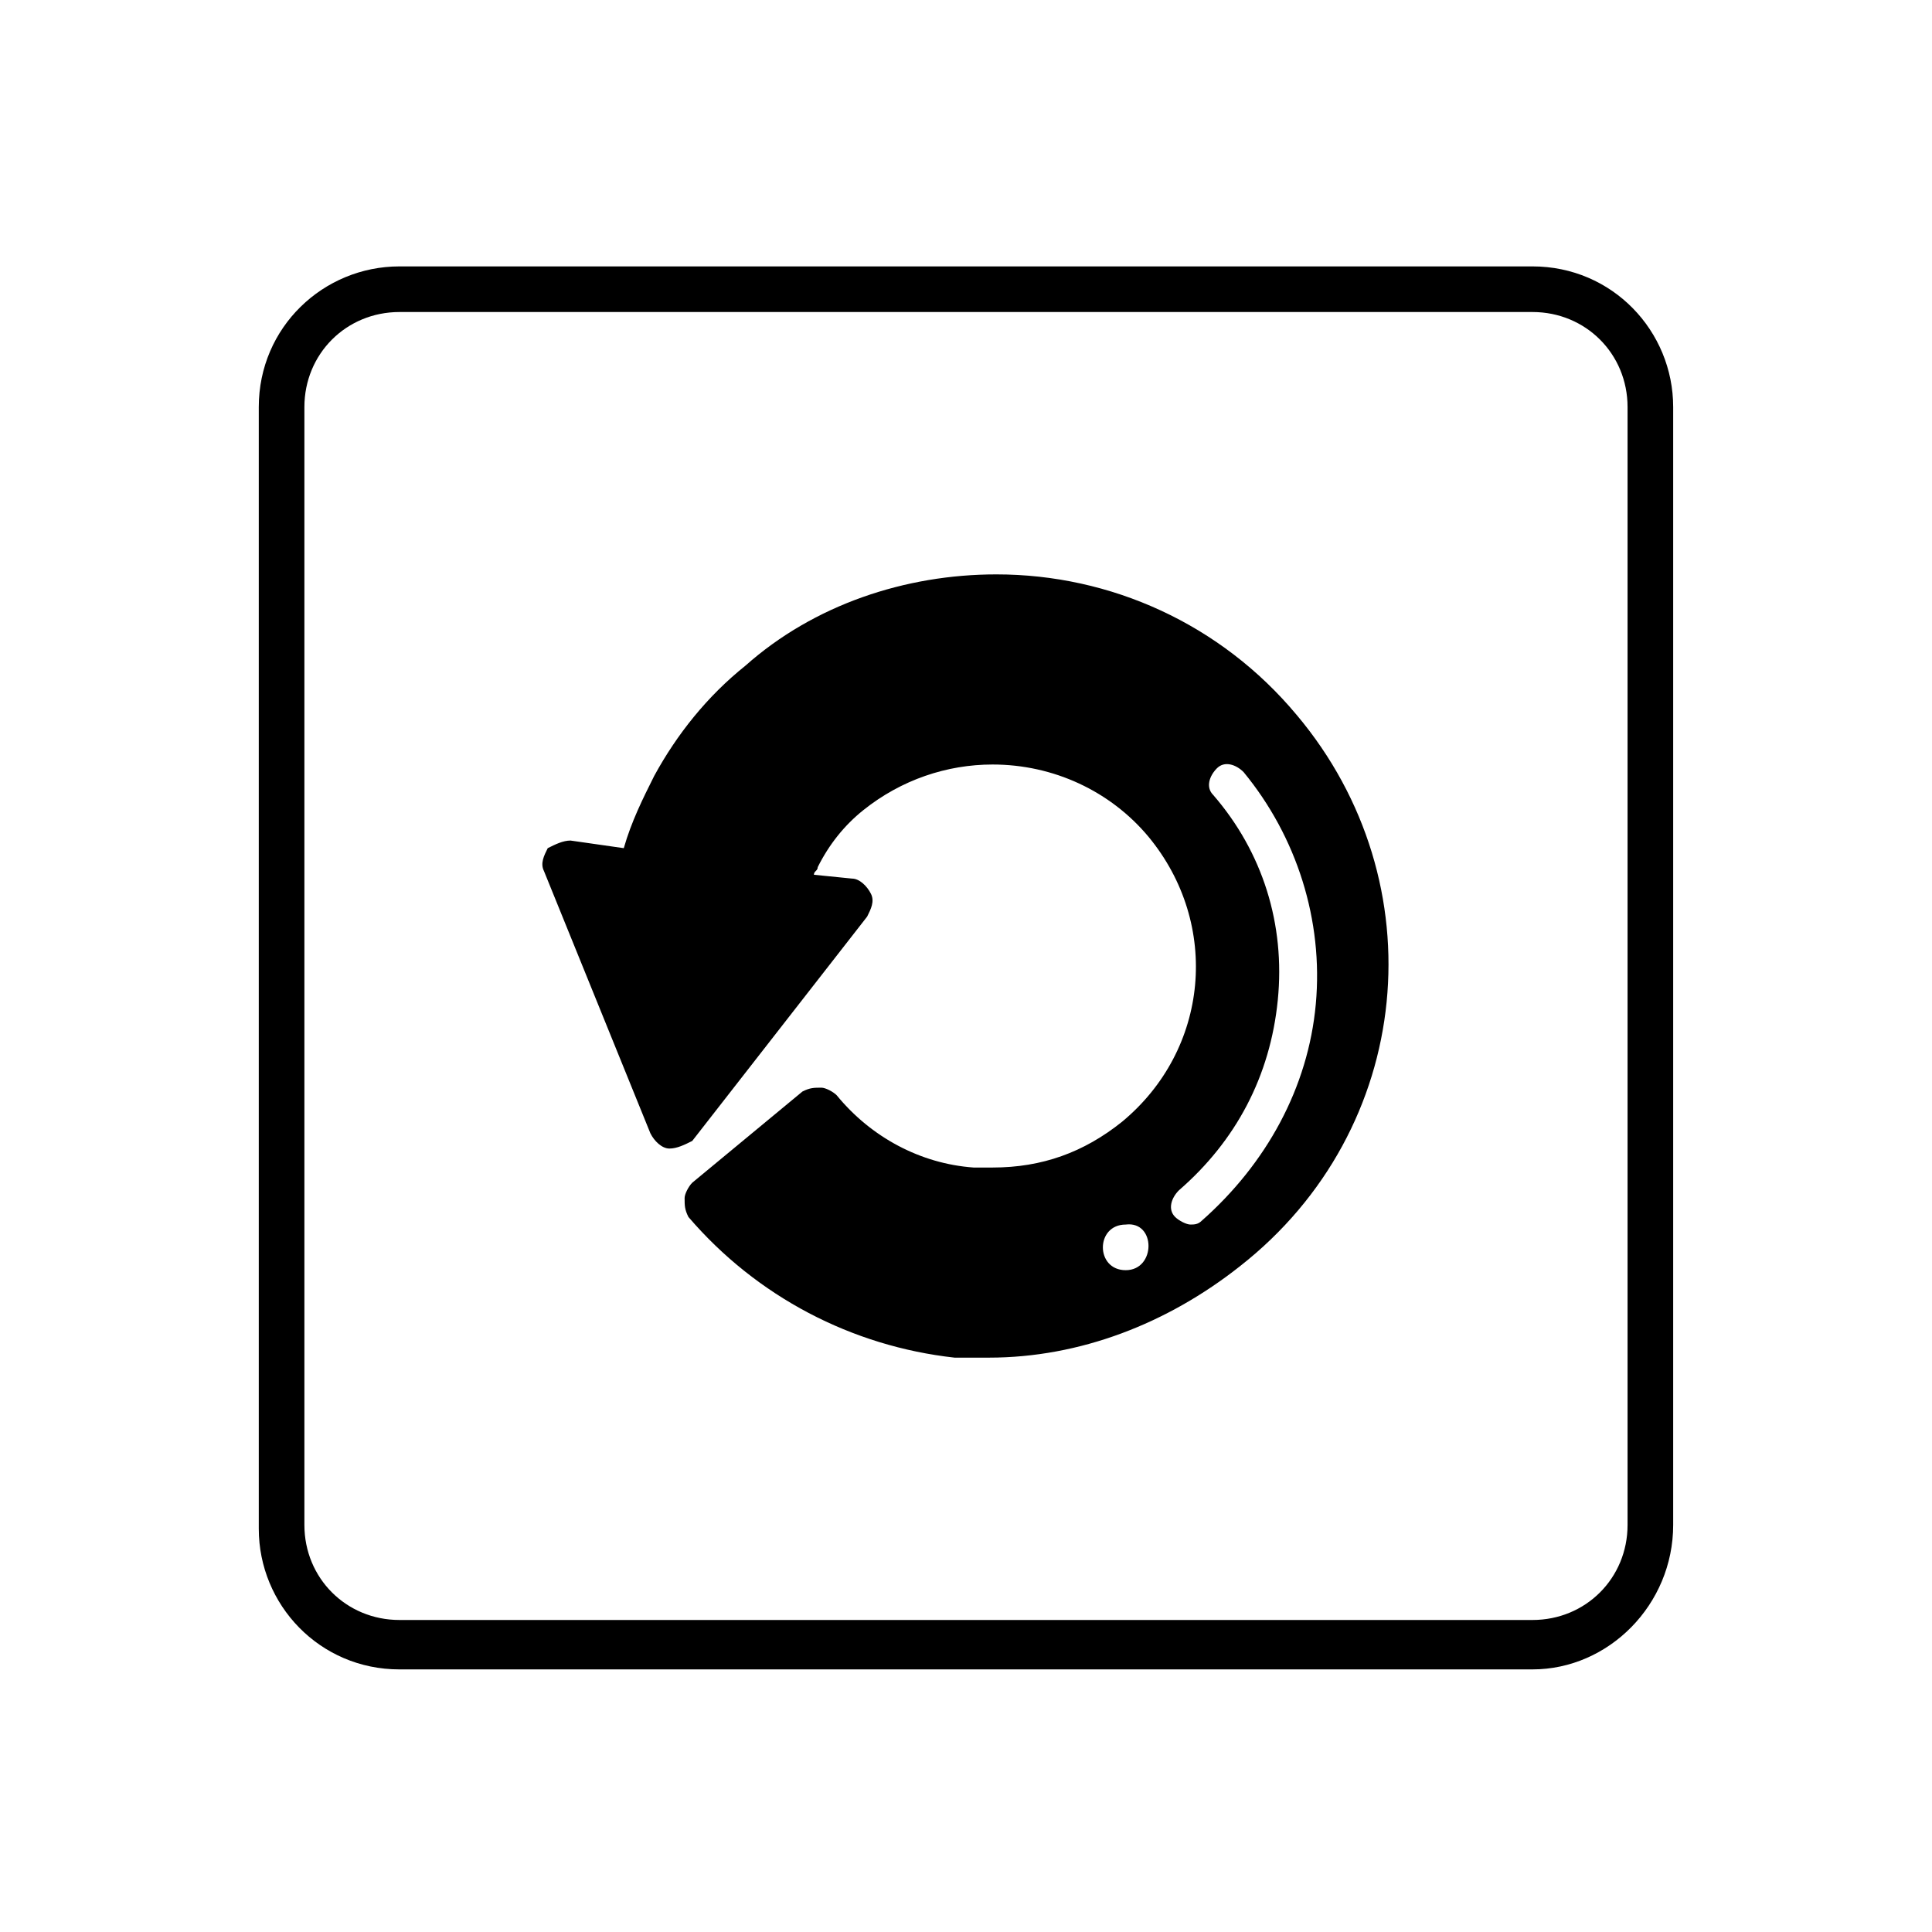
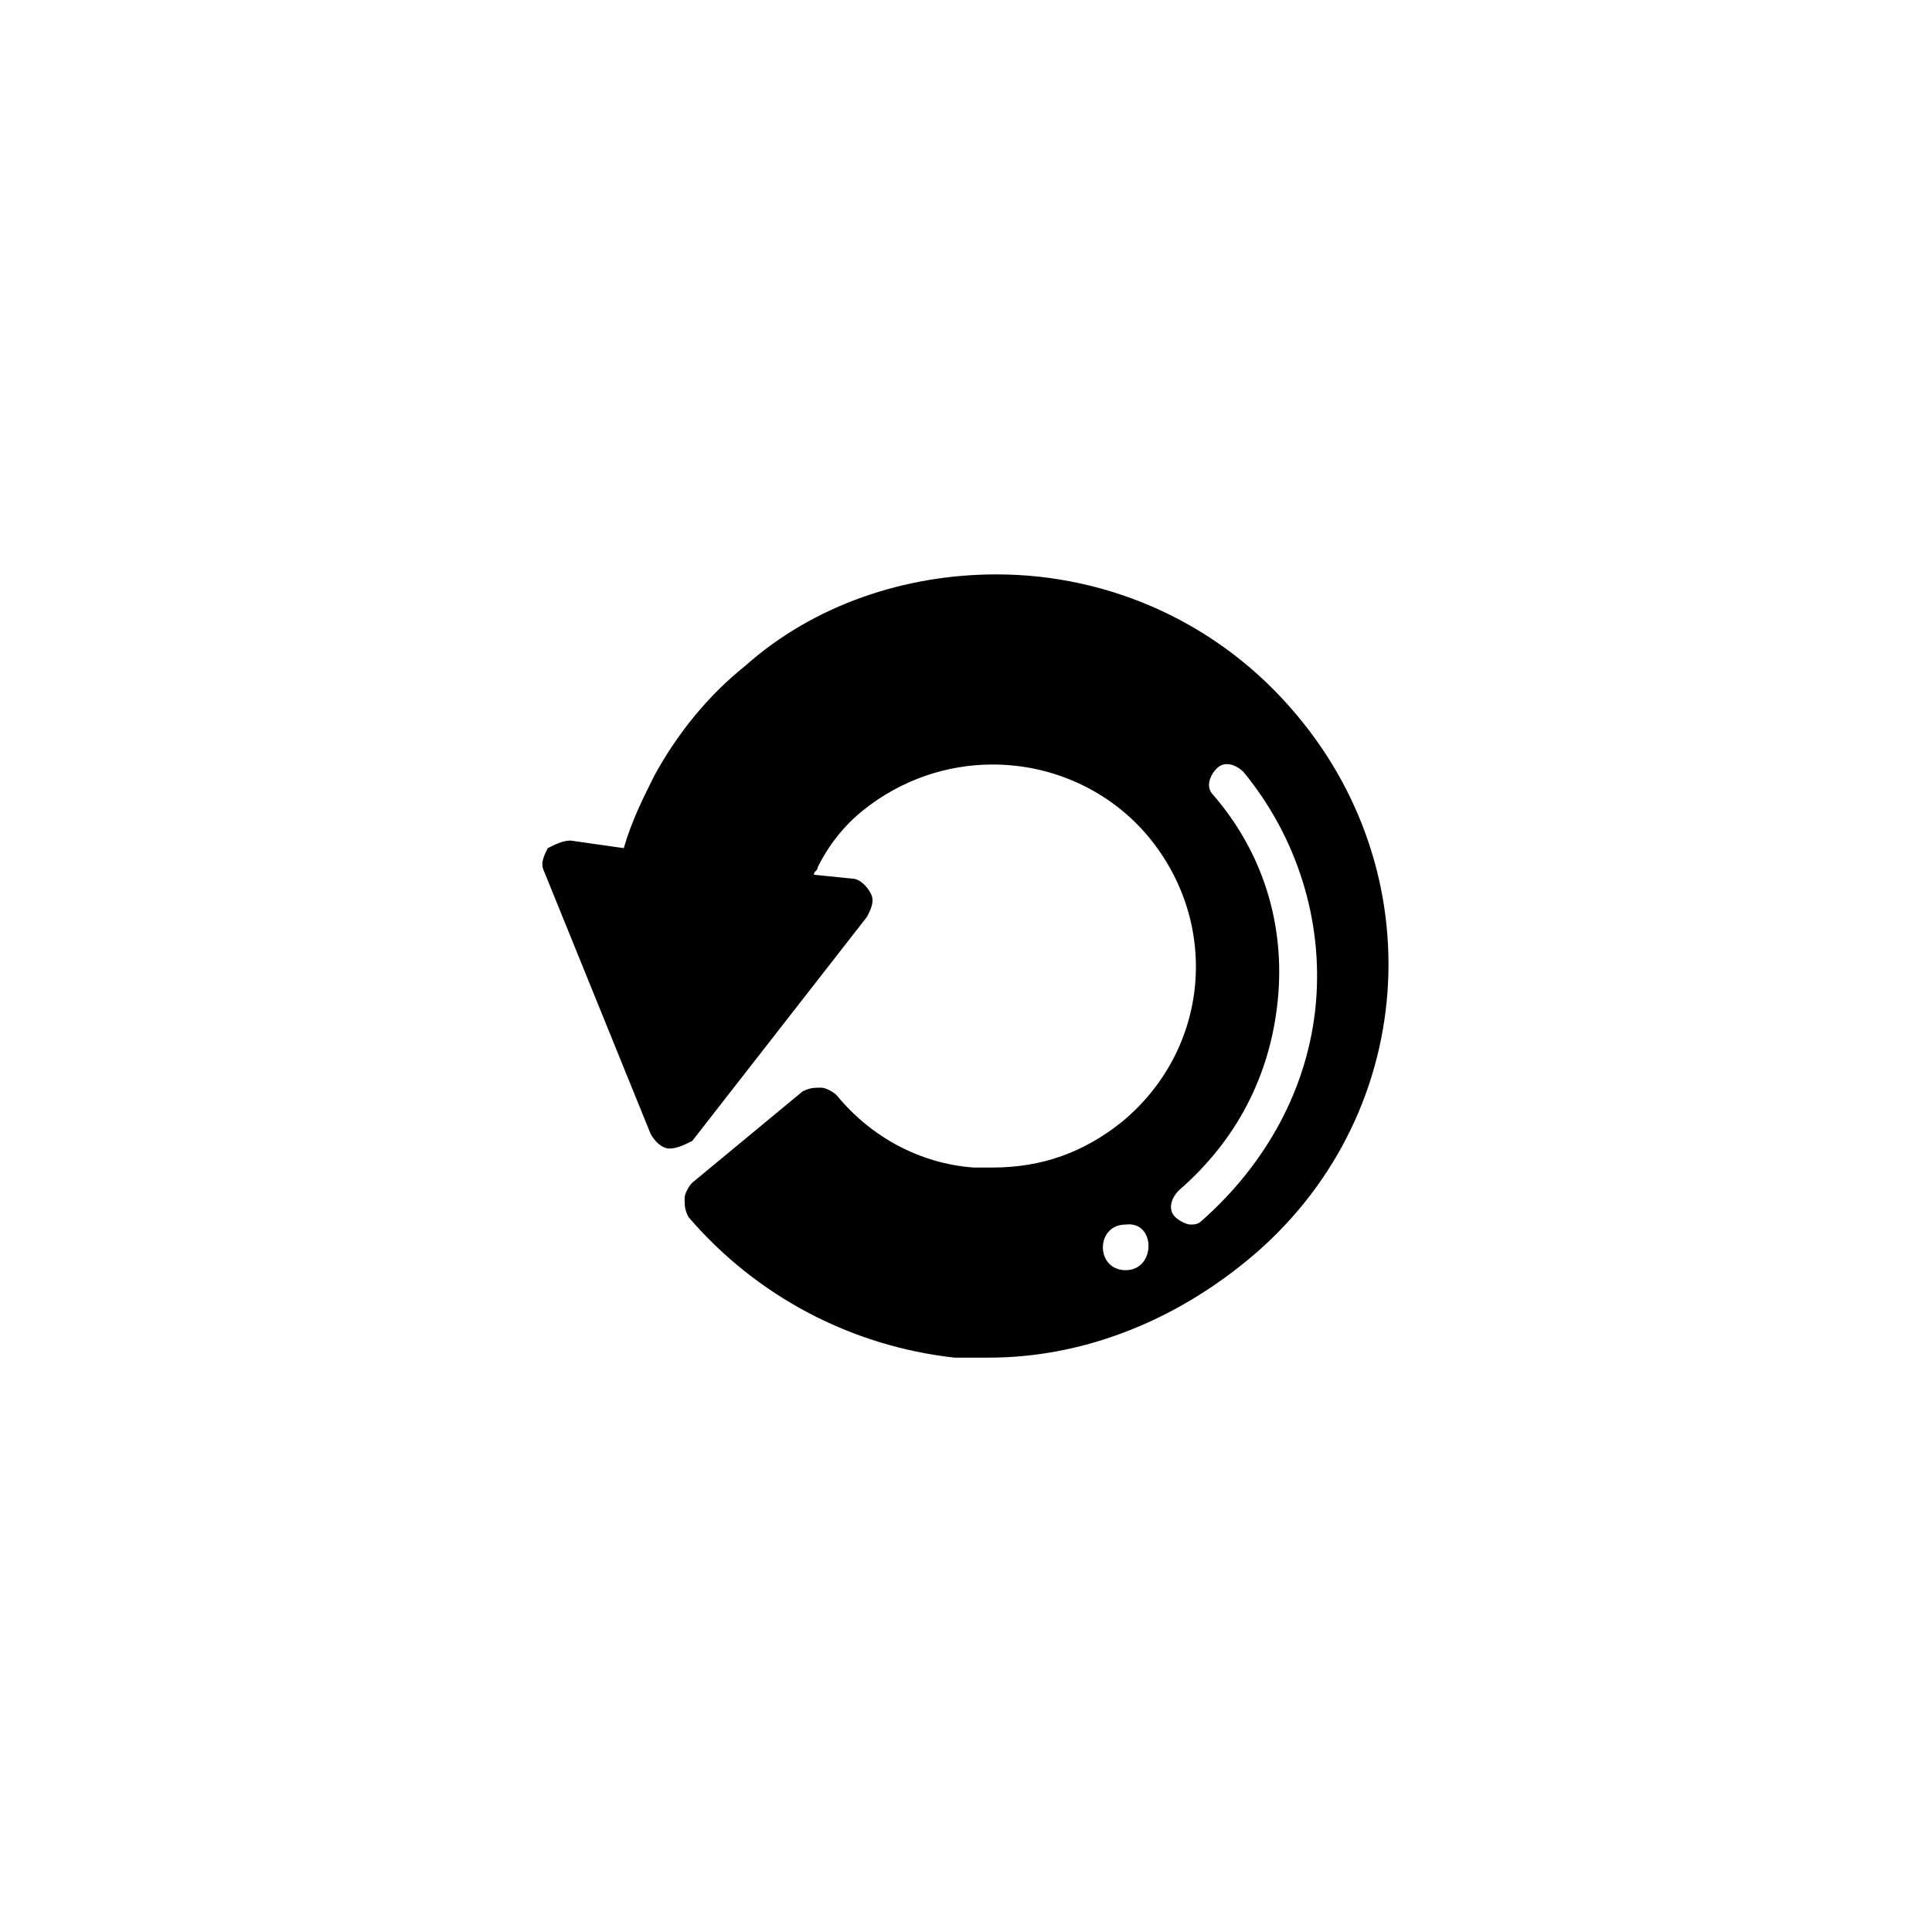
<svg xmlns="http://www.w3.org/2000/svg" fill="#000000" width="800px" height="800px" version="1.1" viewBox="144 144 512 512">
  <g>
-     <path d="m550.13 586.41h-300.27c-21.16 0-37.281-17.129-37.281-37.281v-297.25c0-21.16 17.129-37.281 37.281-37.281h300.27c21.16 0 37.281 17.129 37.281 37.281v296.24c0 21.16-17.129 38.289-37.281 38.289zm-300.27-359.72c-14.105 0-25.191 11.082-25.191 25.191v296.24c0 14.105 11.082 25.191 25.191 25.191h300.27c14.105 0 25.191-11.082 25.191-25.191v-296.24c0-14.105-11.082-25.191-25.191-25.191z" />
    <path d="m487.66 333.5c-20.152-24.184-49.375-37.281-79.602-37.281-24.184 0-48.367 8.062-66.504 24.184-10.078 8.062-18.137 18.137-24.184 29.223-3.023 6.047-6.047 12.09-8.062 19.145l-14.105-2.016c-2.016 0-4.031 1.008-6.047 2.016-1.008 2.016-2.016 4.031-1.008 6.047l28.215 69.527c1.008 2.016 3.023 4.031 5.039 4.031s4.031-1.008 6.047-2.016l46.352-59.449c1.008-2.016 2.016-4.031 1.008-6.047-1.008-2.016-3.023-4.031-5.039-4.031l-10.074-1.012c0-1.008 1.008-1.008 1.008-2.016 3.023-6.047 7.055-11.082 12.09-15.113 10.078-8.062 22.168-12.09 34.258-12.09 16.121 0 31.234 7.055 41.312 19.145 19.145 23.176 16.121 56.426-7.055 75.57-10.078 8.062-21.16 12.09-34.258 12.09h-5.039c-14.105-1.008-27.207-8.062-36.273-19.145-1.008-1.008-3.023-2.016-4.031-2.016-2.016 0-3.023 0-5.039 1.008l-29.223 24.184c-1.008 1.008-2.016 3.023-2.016 4.031 0 2.016 0 3.023 1.008 5.039 18.137 21.16 43.328 34.258 70.535 37.281h9.07c24.184 0 47.359-9.07 66.504-24.184 46.352-36.277 52.395-101.77 15.113-146.11zm-45.34 147.11c-8.062 0-8.062-12.09 0-12.09 8.059-1.012 8.059 12.09 0 12.09zm20.152-13.102c-1.008 1.008-2.016 1.008-3.023 1.008-1.008 0-3.023-1.008-4.031-2.016-2.016-2.016-1.008-5.039 1.008-7.055 15.113-13.098 24.184-30.23 26.199-50.383s-4.031-39.297-17.129-54.41c-2.016-2.016-1.008-5.039 1.008-7.055s5.039-1.008 7.055 1.008c14.105 17.129 21.16 39.297 19.145 61.465-2.019 22.172-13.102 42.324-30.23 57.438z" />
  </g>
</svg>